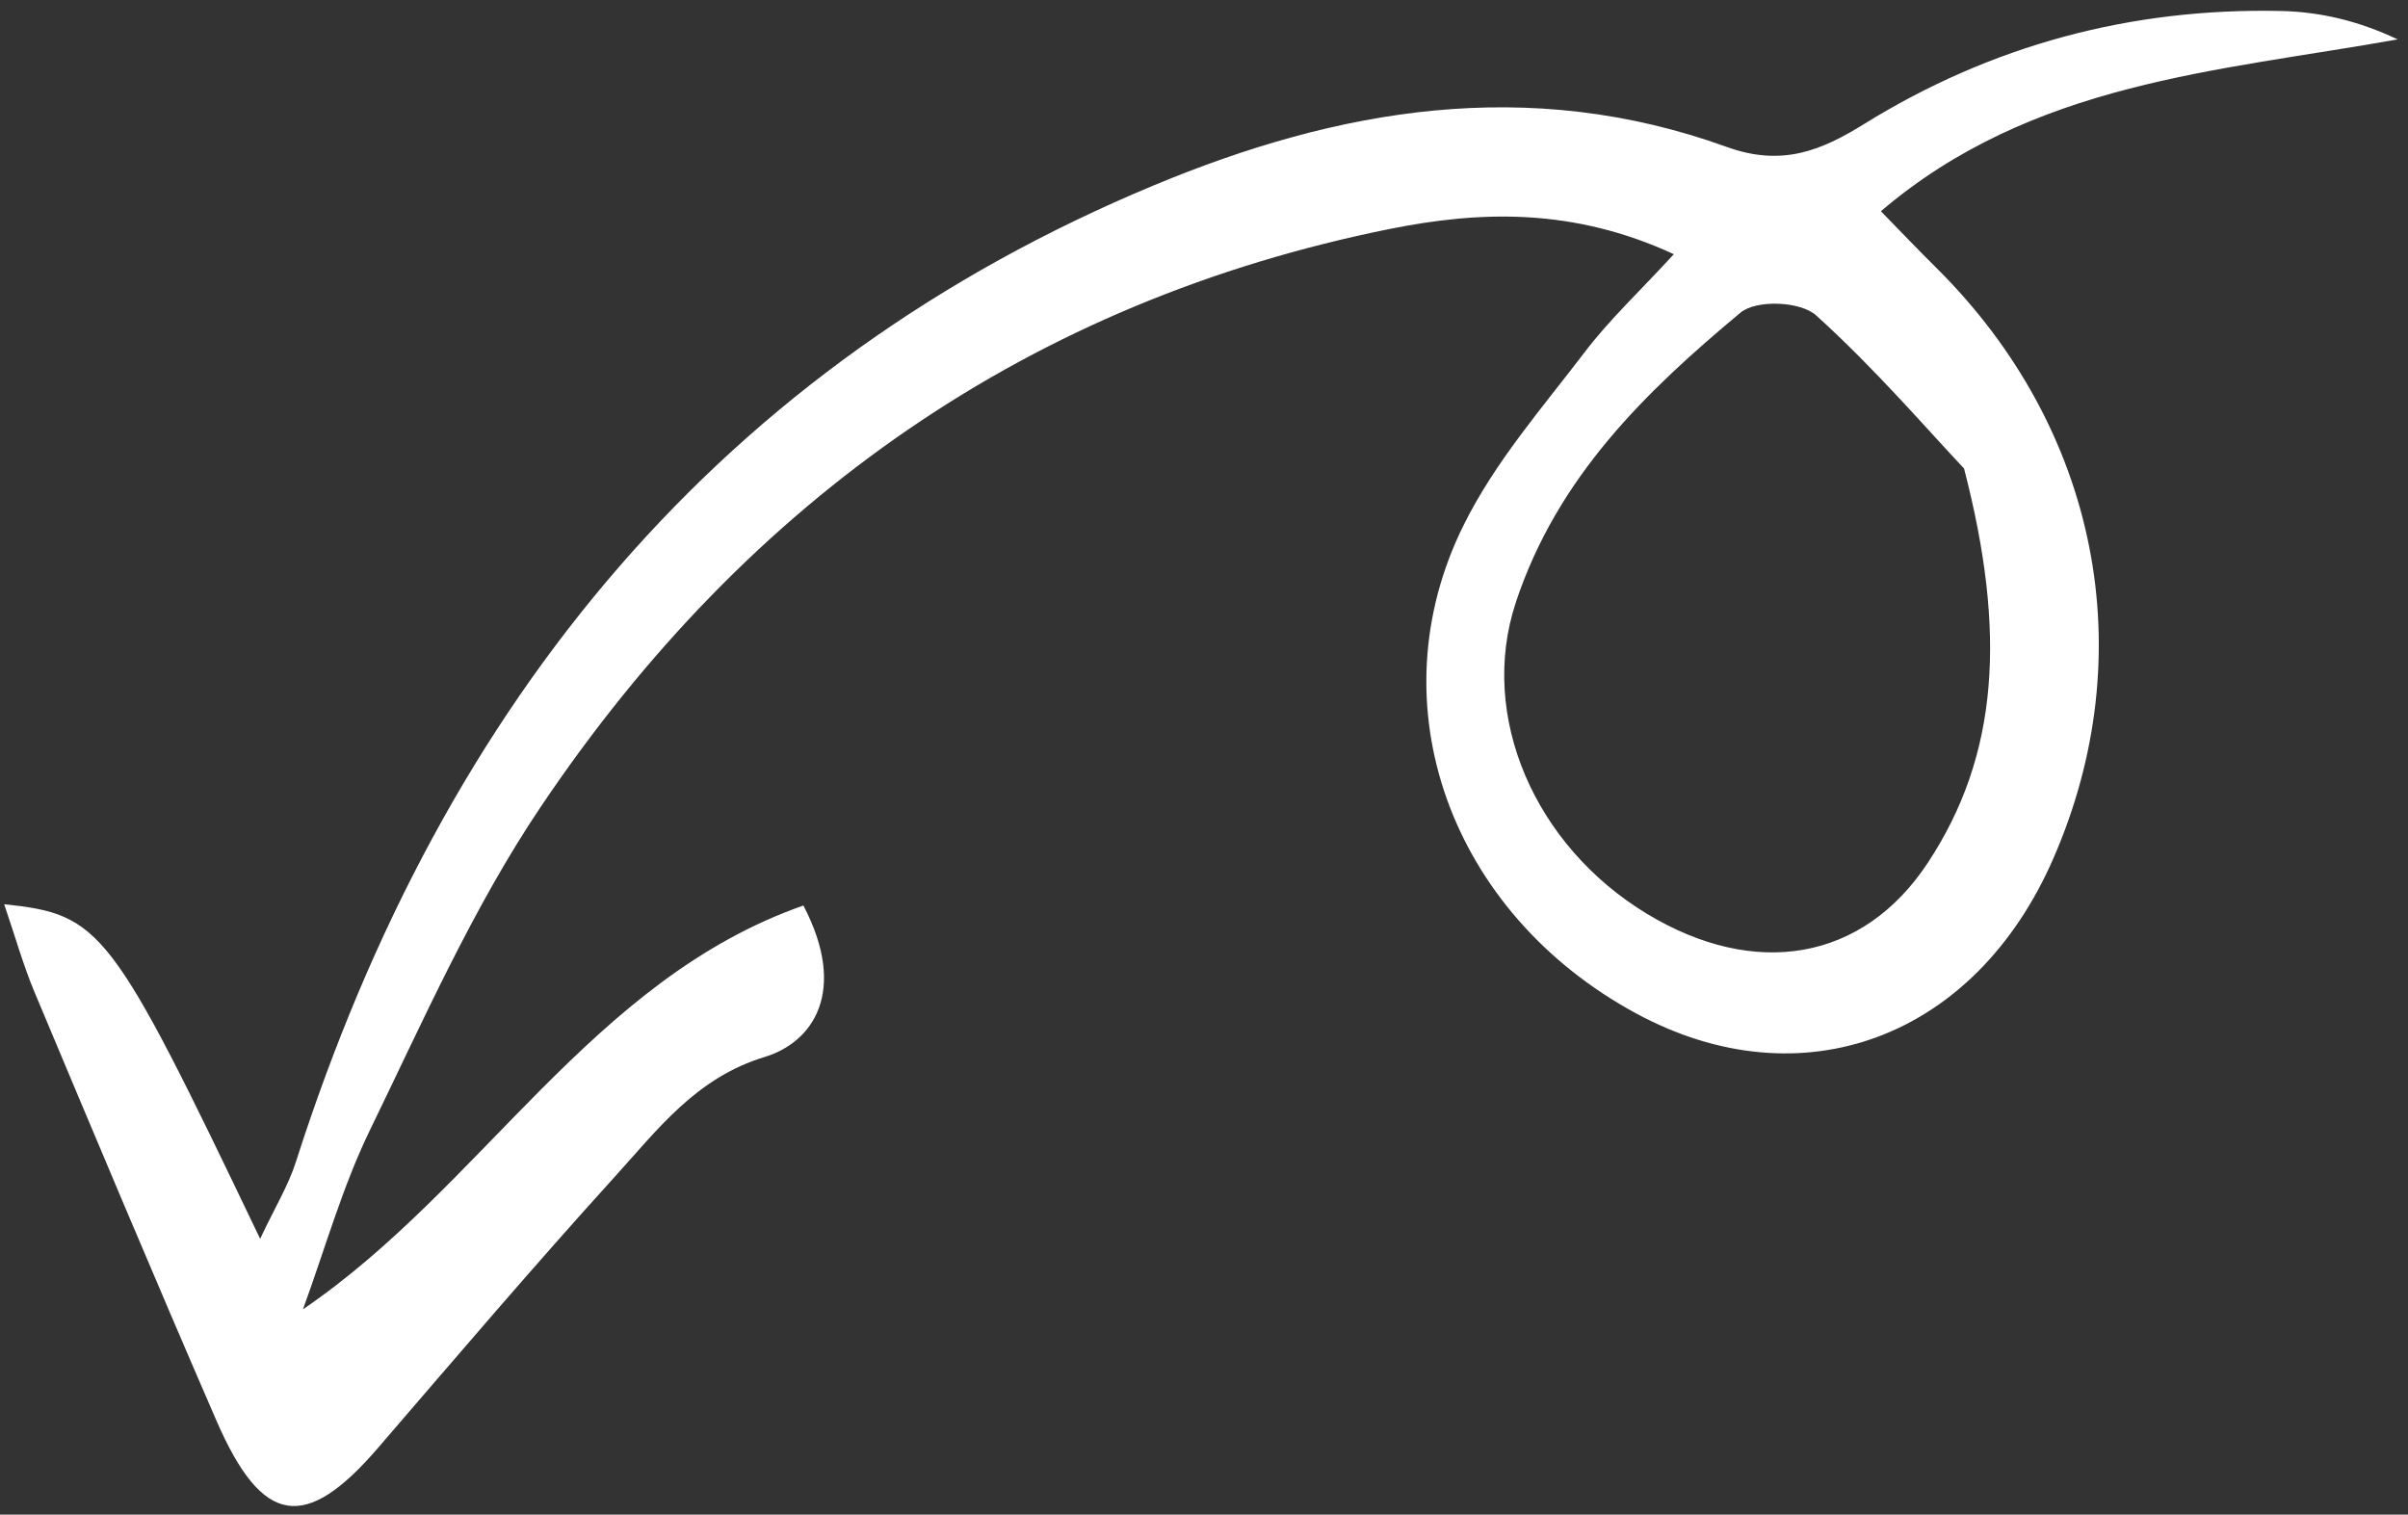
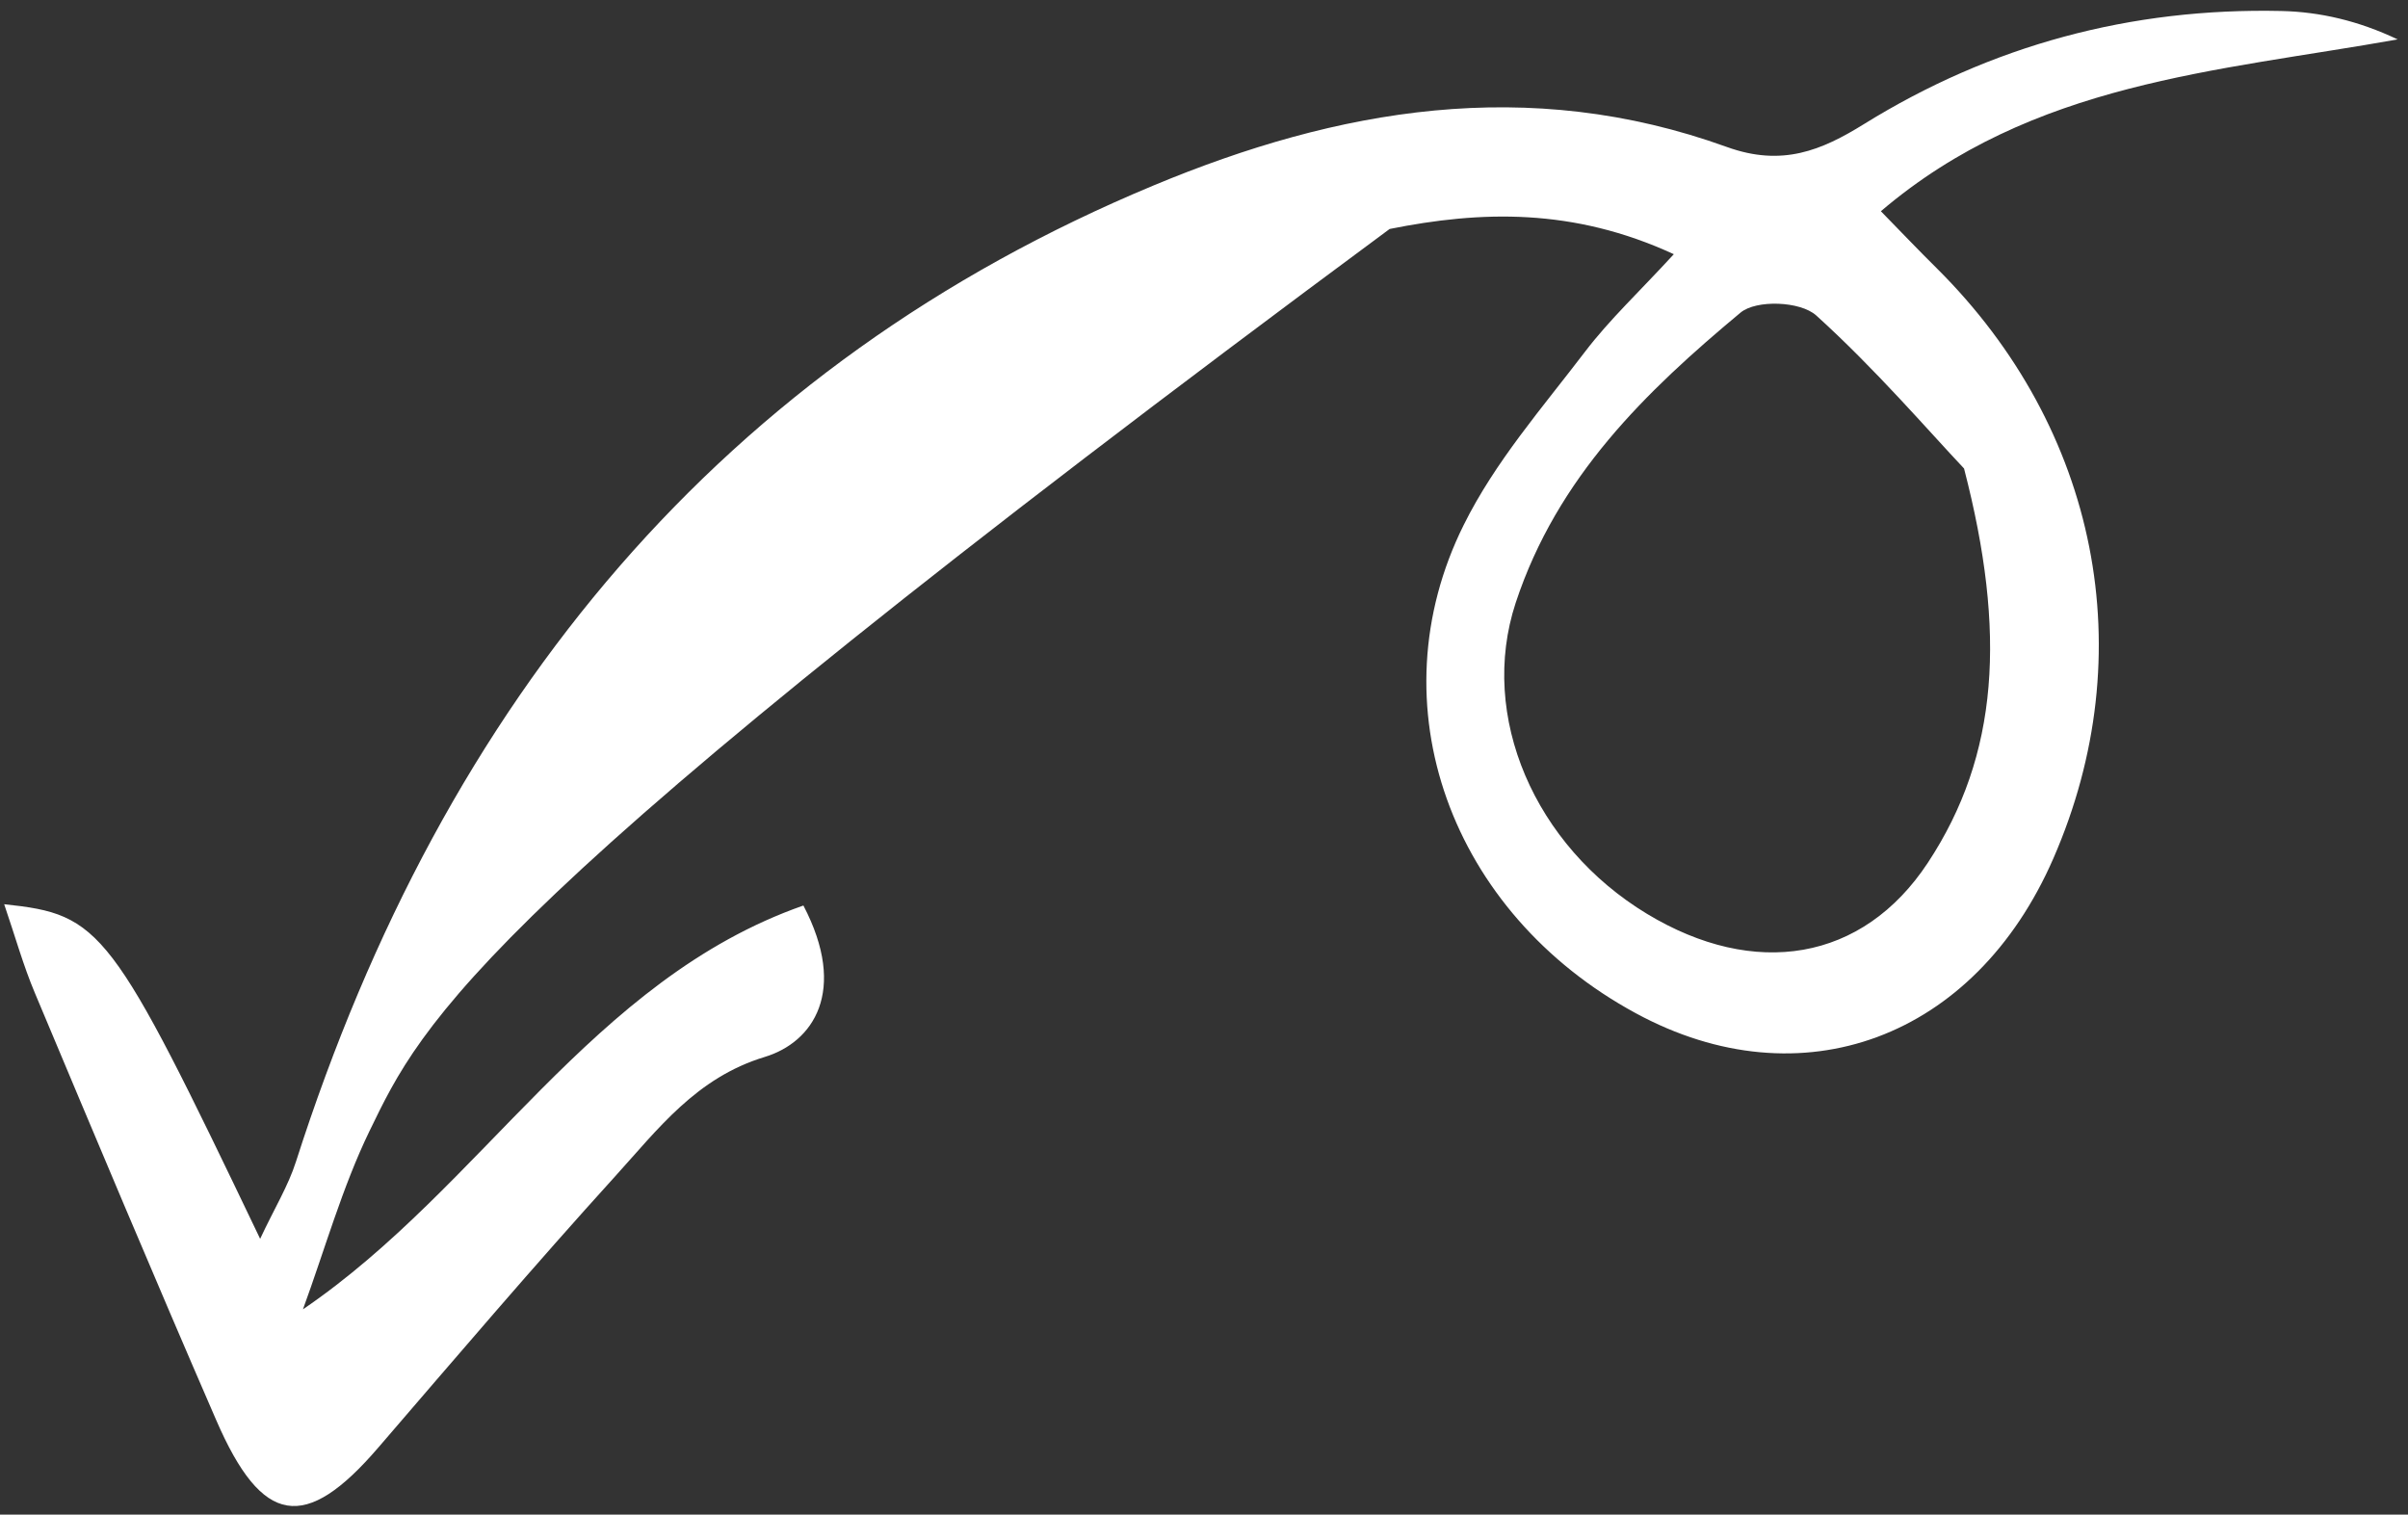
<svg xmlns="http://www.w3.org/2000/svg" width="124" height="78" viewBox="0 0 124 78" fill="none">
  <rect x="0" y="0" width="124" height="78" fill="#333333" stroke="none" />
-   <path d="M101.138 24.127C99.302 22.182 96.576 19.005 93.526 16.245C92.704 15.506 90.436 15.426 89.626 16.102C84.778 20.141 80.191 24.554 78.051 31.043C76.128 36.883 79.027 43.565 84.817 47.065C90.349 50.406 95.917 49.521 99.273 44.433C102.933 38.883 103.325 32.559 101.138 24.127ZM15.6 67.429C24.857 61.125 30.465 50.453 41.371 46.633C43.676 51.044 41.865 53.68 39.378 54.432C35.851 55.504 33.887 58.146 31.655 60.604C27.514 65.169 23.501 69.878 19.473 74.557C15.723 78.918 13.503 78.599 11.135 73.137C7.964 65.834 4.879 58.483 1.796 51.138C1.199 49.724 0.784 48.23 0.215 46.567C5.23 47.096 5.717 47.749 13.396 63.798C14.137 62.214 14.844 61.075 15.244 59.813C22.911 35.886 37.28 18.763 59.409 9.548C68.873 5.606 78.675 3.864 88.93 7.571C91.773 8.596 93.802 7.744 95.978 6.395C102.54 2.326 109.731 0.393 117.482 0.566C119.458 0.611 121.446 1.068 123.467 2.029C114.163 3.689 104.67 4.218 96.856 10.878C97.907 11.955 98.804 12.896 99.729 13.811C108.055 22.082 110.345 33.656 105.735 44.214C101.693 53.482 92.757 56.798 84.244 52.185C74.697 47.017 70.772 36.284 75.374 27.035C76.991 23.773 79.429 20.993 81.626 18.107C82.883 16.458 84.402 15.041 86.194 13.091C80.995 10.691 76.233 10.855 71.559 11.792C53.15 15.507 38.561 25.6 27.833 41.57C24.371 46.712 21.785 52.574 19.027 58.248C17.62 61.151 16.725 64.359 15.6 67.429Z" fill="white" />
+   <path d="M101.138 24.127C99.302 22.182 96.576 19.005 93.526 16.245C92.704 15.506 90.436 15.426 89.626 16.102C84.778 20.141 80.191 24.554 78.051 31.043C76.128 36.883 79.027 43.565 84.817 47.065C90.349 50.406 95.917 49.521 99.273 44.433C102.933 38.883 103.325 32.559 101.138 24.127ZM15.6 67.429C24.857 61.125 30.465 50.453 41.371 46.633C43.676 51.044 41.865 53.68 39.378 54.432C35.851 55.504 33.887 58.146 31.655 60.604C27.514 65.169 23.501 69.878 19.473 74.557C15.723 78.918 13.503 78.599 11.135 73.137C7.964 65.834 4.879 58.483 1.796 51.138C1.199 49.724 0.784 48.23 0.215 46.567C5.23 47.096 5.717 47.749 13.396 63.798C14.137 62.214 14.844 61.075 15.244 59.813C22.911 35.886 37.28 18.763 59.409 9.548C68.873 5.606 78.675 3.864 88.93 7.571C91.773 8.596 93.802 7.744 95.978 6.395C102.54 2.326 109.731 0.393 117.482 0.566C119.458 0.611 121.446 1.068 123.467 2.029C114.163 3.689 104.67 4.218 96.856 10.878C97.907 11.955 98.804 12.896 99.729 13.811C108.055 22.082 110.345 33.656 105.735 44.214C101.693 53.482 92.757 56.798 84.244 52.185C74.697 47.017 70.772 36.284 75.374 27.035C76.991 23.773 79.429 20.993 81.626 18.107C82.883 16.458 84.402 15.041 86.194 13.091C80.995 10.691 76.233 10.855 71.559 11.792C24.371 46.712 21.785 52.574 19.027 58.248C17.62 61.151 16.725 64.359 15.6 67.429Z" fill="white" />
</svg>